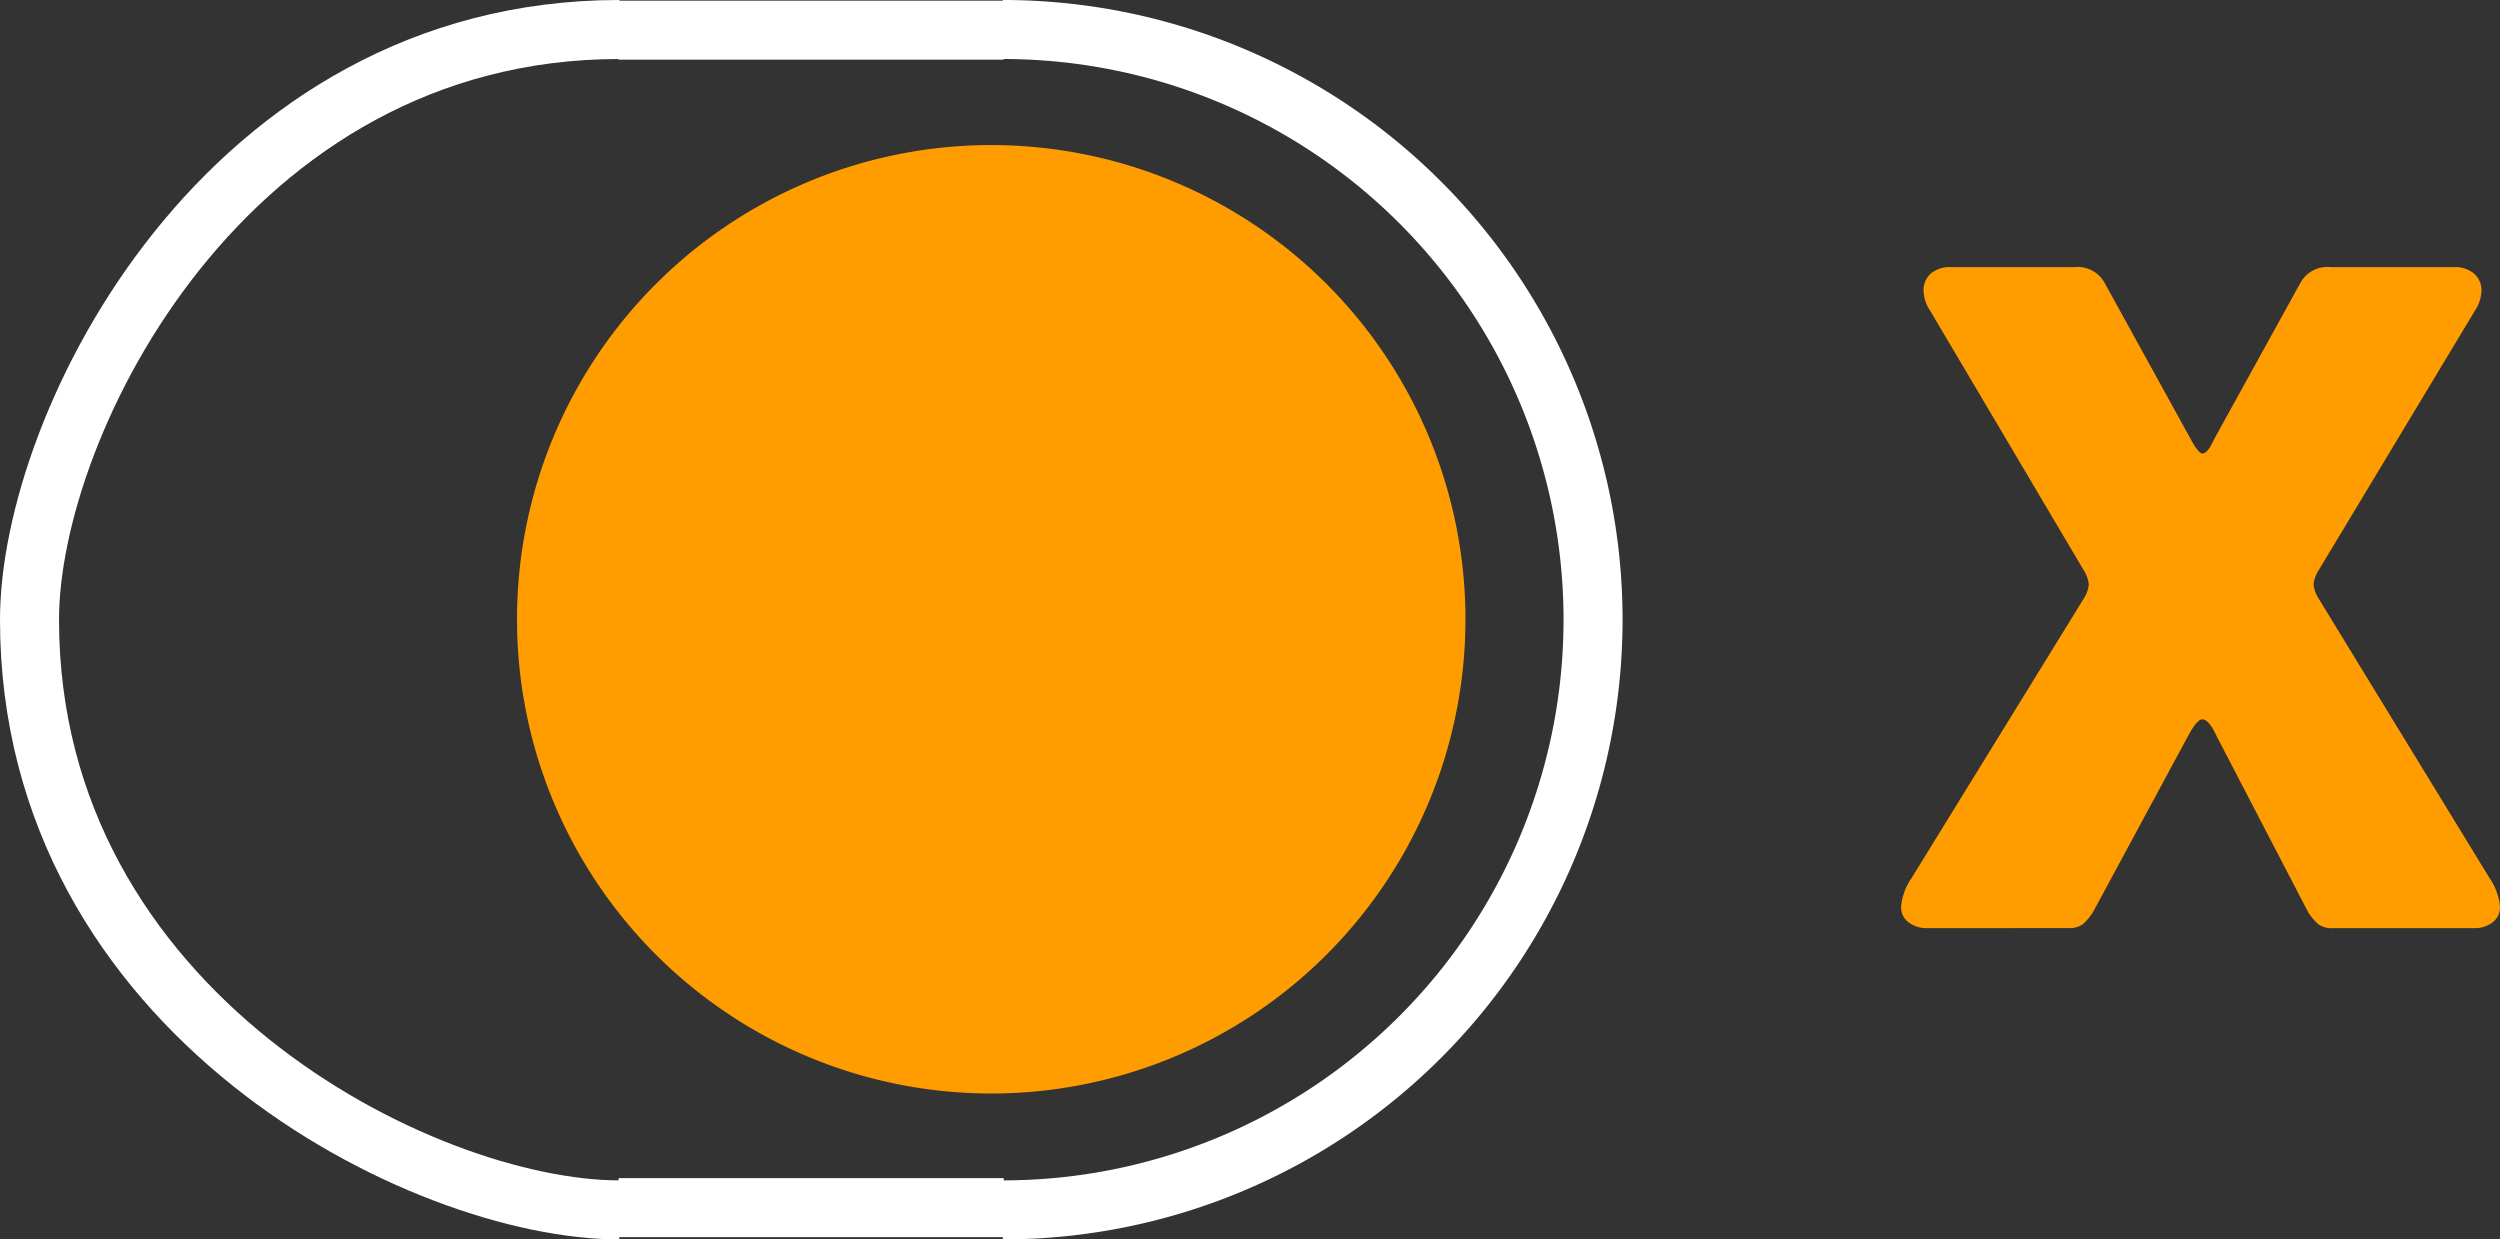
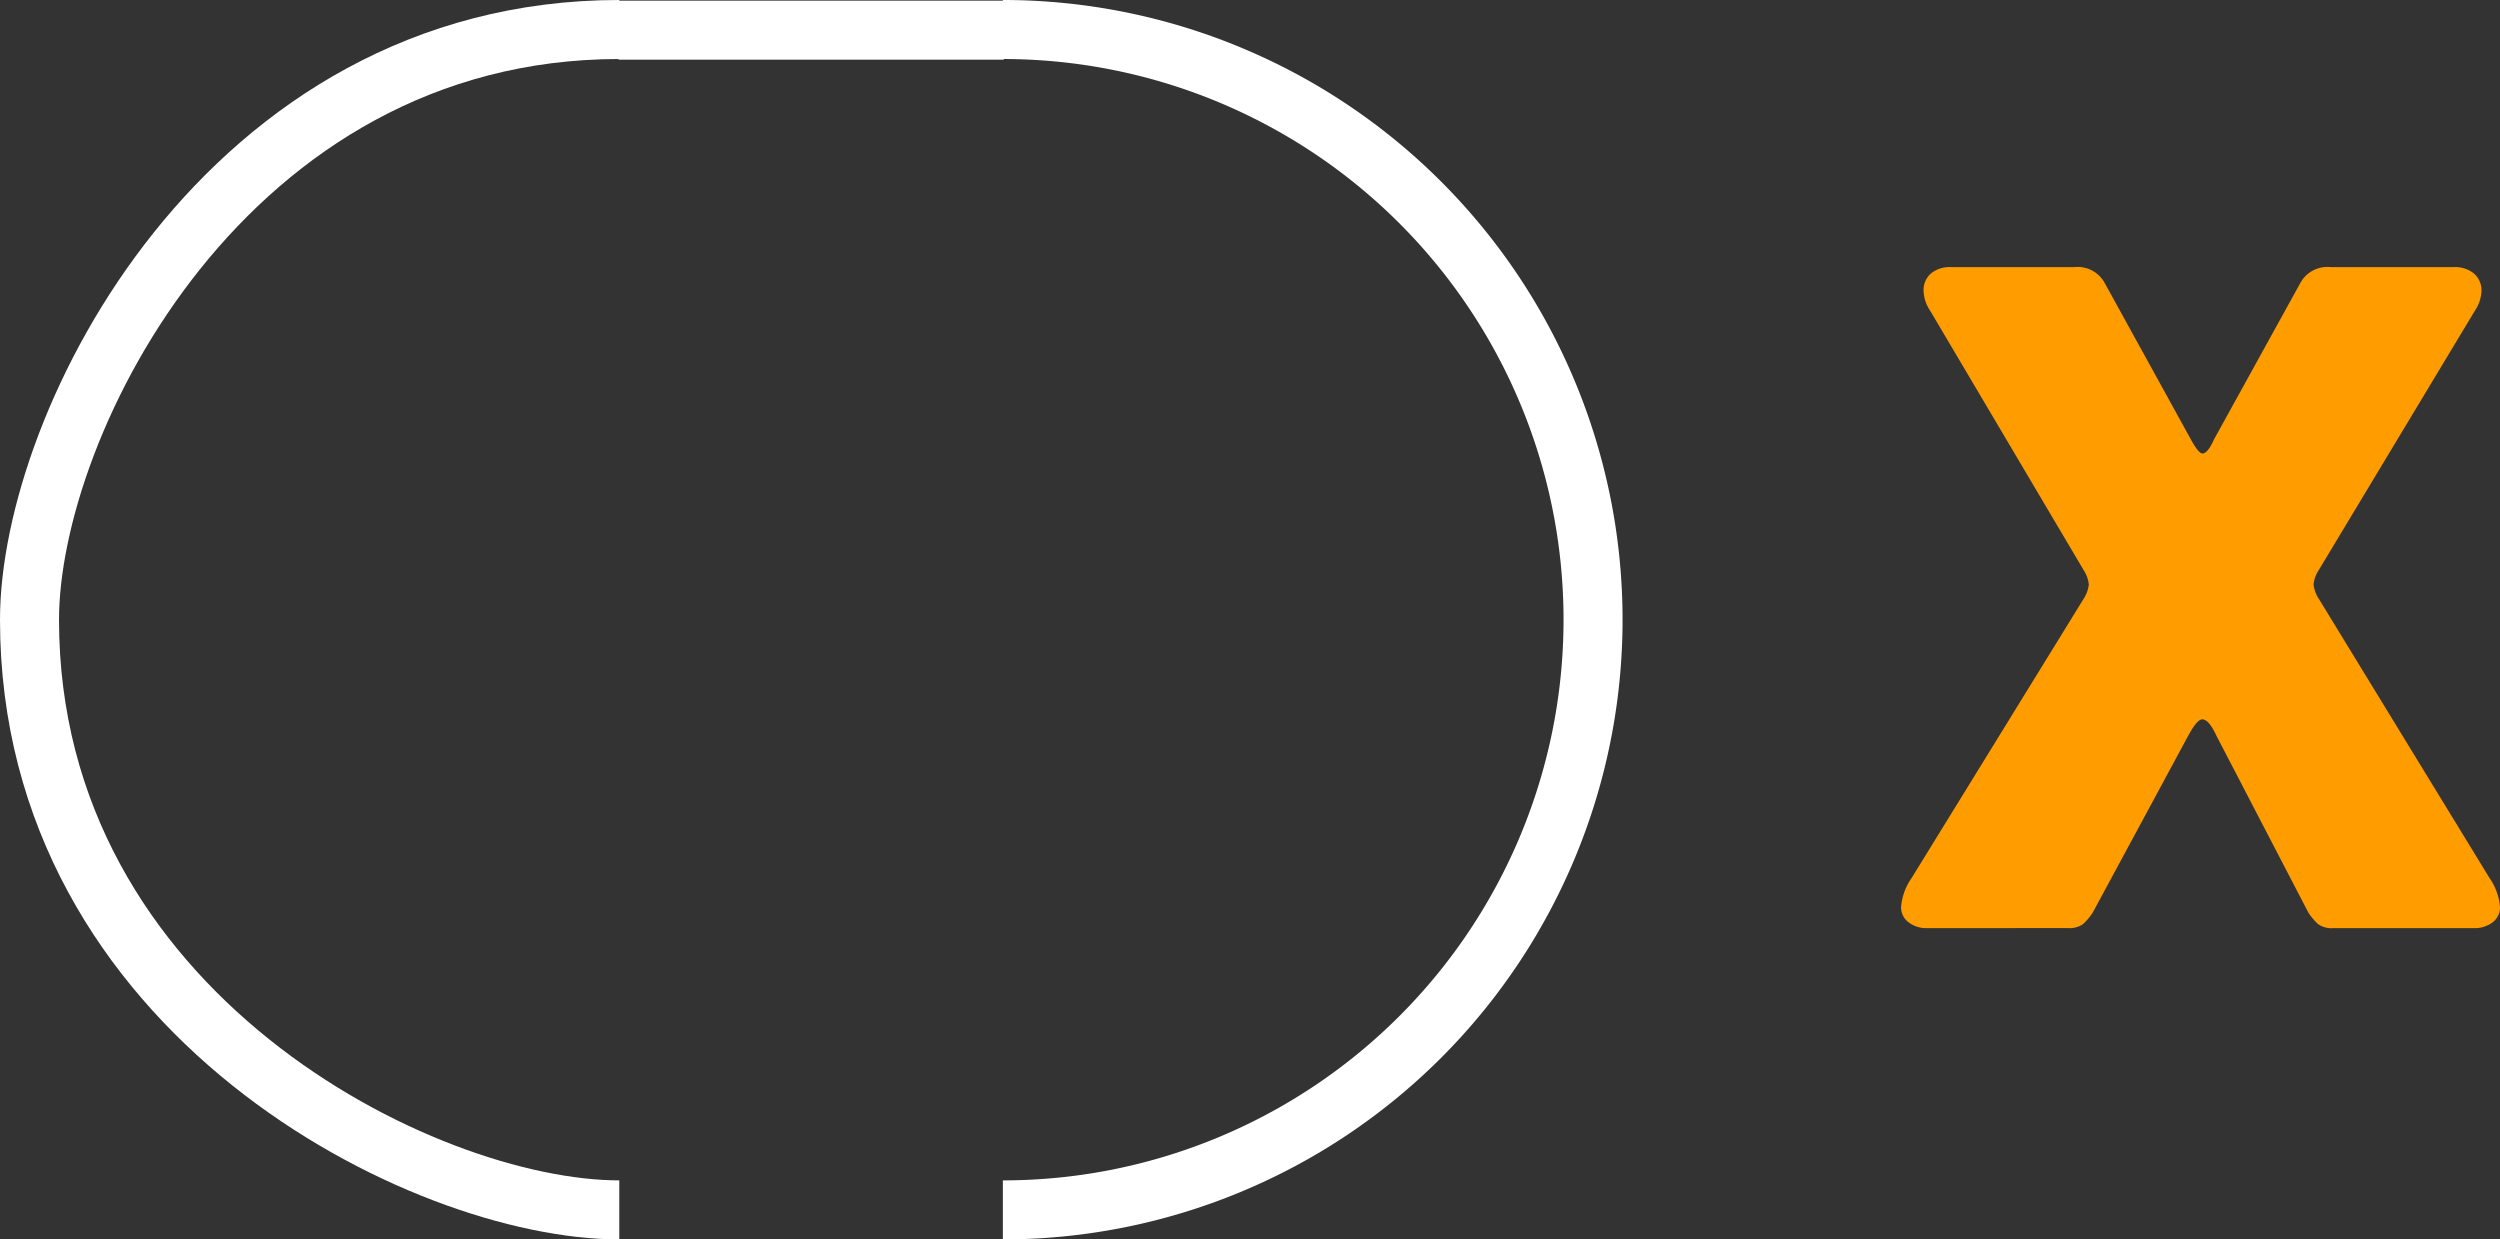
<svg xmlns="http://www.w3.org/2000/svg" width="42.359" height="21" viewBox="0 0 42.359 21">
  <rect x="0" y="0" width="42.359" height="21" fill="#333333" stroke="none" />
  <g id="button_windows" transform="translate(238.316 1230.927)">
    <g id="button_switch" transform="translate(-237.816 -1230.427)">
      <path id="路径_23364" data-name="路径 23364" d="M559.951,371.146a10,10,0,0,1,0,20" transform="translate(-543.459 -371.146)" fill="none" stroke="#fff" stroke-linejoin="bevel" stroke-width="1" fill-rule="evenodd" />
      <line id="直线_9083" data-name="直线 9083" x1="6.526" transform="translate(9.981 0.011)" fill="none" stroke="#fff" stroke-linejoin="bevel" stroke-width="1" />
      <path id="路径_23365" data-name="路径 23365" d="M576.058,371.146c-6.661,0-9.993,6.665-9.993,10,0,6.665,6.661,10,9.993,10" transform="translate(-566.065 -371.146)" fill="none" stroke="#fff" stroke-linejoin="bevel" stroke-width="1" fill-rule="evenodd" />
-       <line id="直线_9084" data-name="直线 9084" x2="6.526" transform="translate(9.981 19.962)" fill="none" stroke="#fff" stroke-linejoin="bevel" stroke-width="1" />
-       <path id="路径_23366" data-name="路径 23366" d="M7.781-.469a8.035,8.035,0,1,0,8.035,8.035A8.035,8.035,0,0,0,7.781-.469Z" transform="translate(8.514 2.427)" fill="#ff9d00" />
+       <path id="路径_23366" data-name="路径 23366" d="M7.781-.469A8.035,8.035,0,0,0,7.781-.469Z" transform="translate(8.514 2.427)" fill="#ff9d00" />
    </g>
    <path id="路径_23369" data-name="路径 23369" d="M.6,6.2a.5.5,0,0,1-.325-.1A.318.318,0,0,1,.15,5.843,1,1,0,0,1,.329,5.35L3.241.623a.551.551,0,0,0,.09-.246A.552.552,0,0,0,3.241.13L.643-4.261A.641.641,0,0,1,.531-4.6a.375.375,0,0,1,.123-.291A.5.5,0,0,1,1-5H3.085a.521.521,0,0,1,.515.269L5.056-2.088q.134.246.2.246.09,0,.2-.246L6.915-4.731A.521.521,0,0,1,7.431-5H9.514a.5.5,0,0,1,.347.112.375.375,0,0,1,.123.291.641.641,0,0,1-.112.336L7.229.13a.551.551,0,0,0-.09.246.551.551,0,0,0,.09.246l2.89,4.727a1,1,0,0,1,.179.493.318.318,0,0,1-.123.258.5.5,0,0,1-.325.1H7.475a.4.4,0,0,1-.258-.067.992.992,0,0,1-.168-.2L5.5,2.953q-.134-.291-.246-.291-.09,0-.246.291L3.4,5.932a.992.992,0,0,1-.168.2.4.4,0,0,1-.258.067Z" transform="translate(-206.255 -1221.401)" fill="#ff9d00" />
  </g>
</svg>